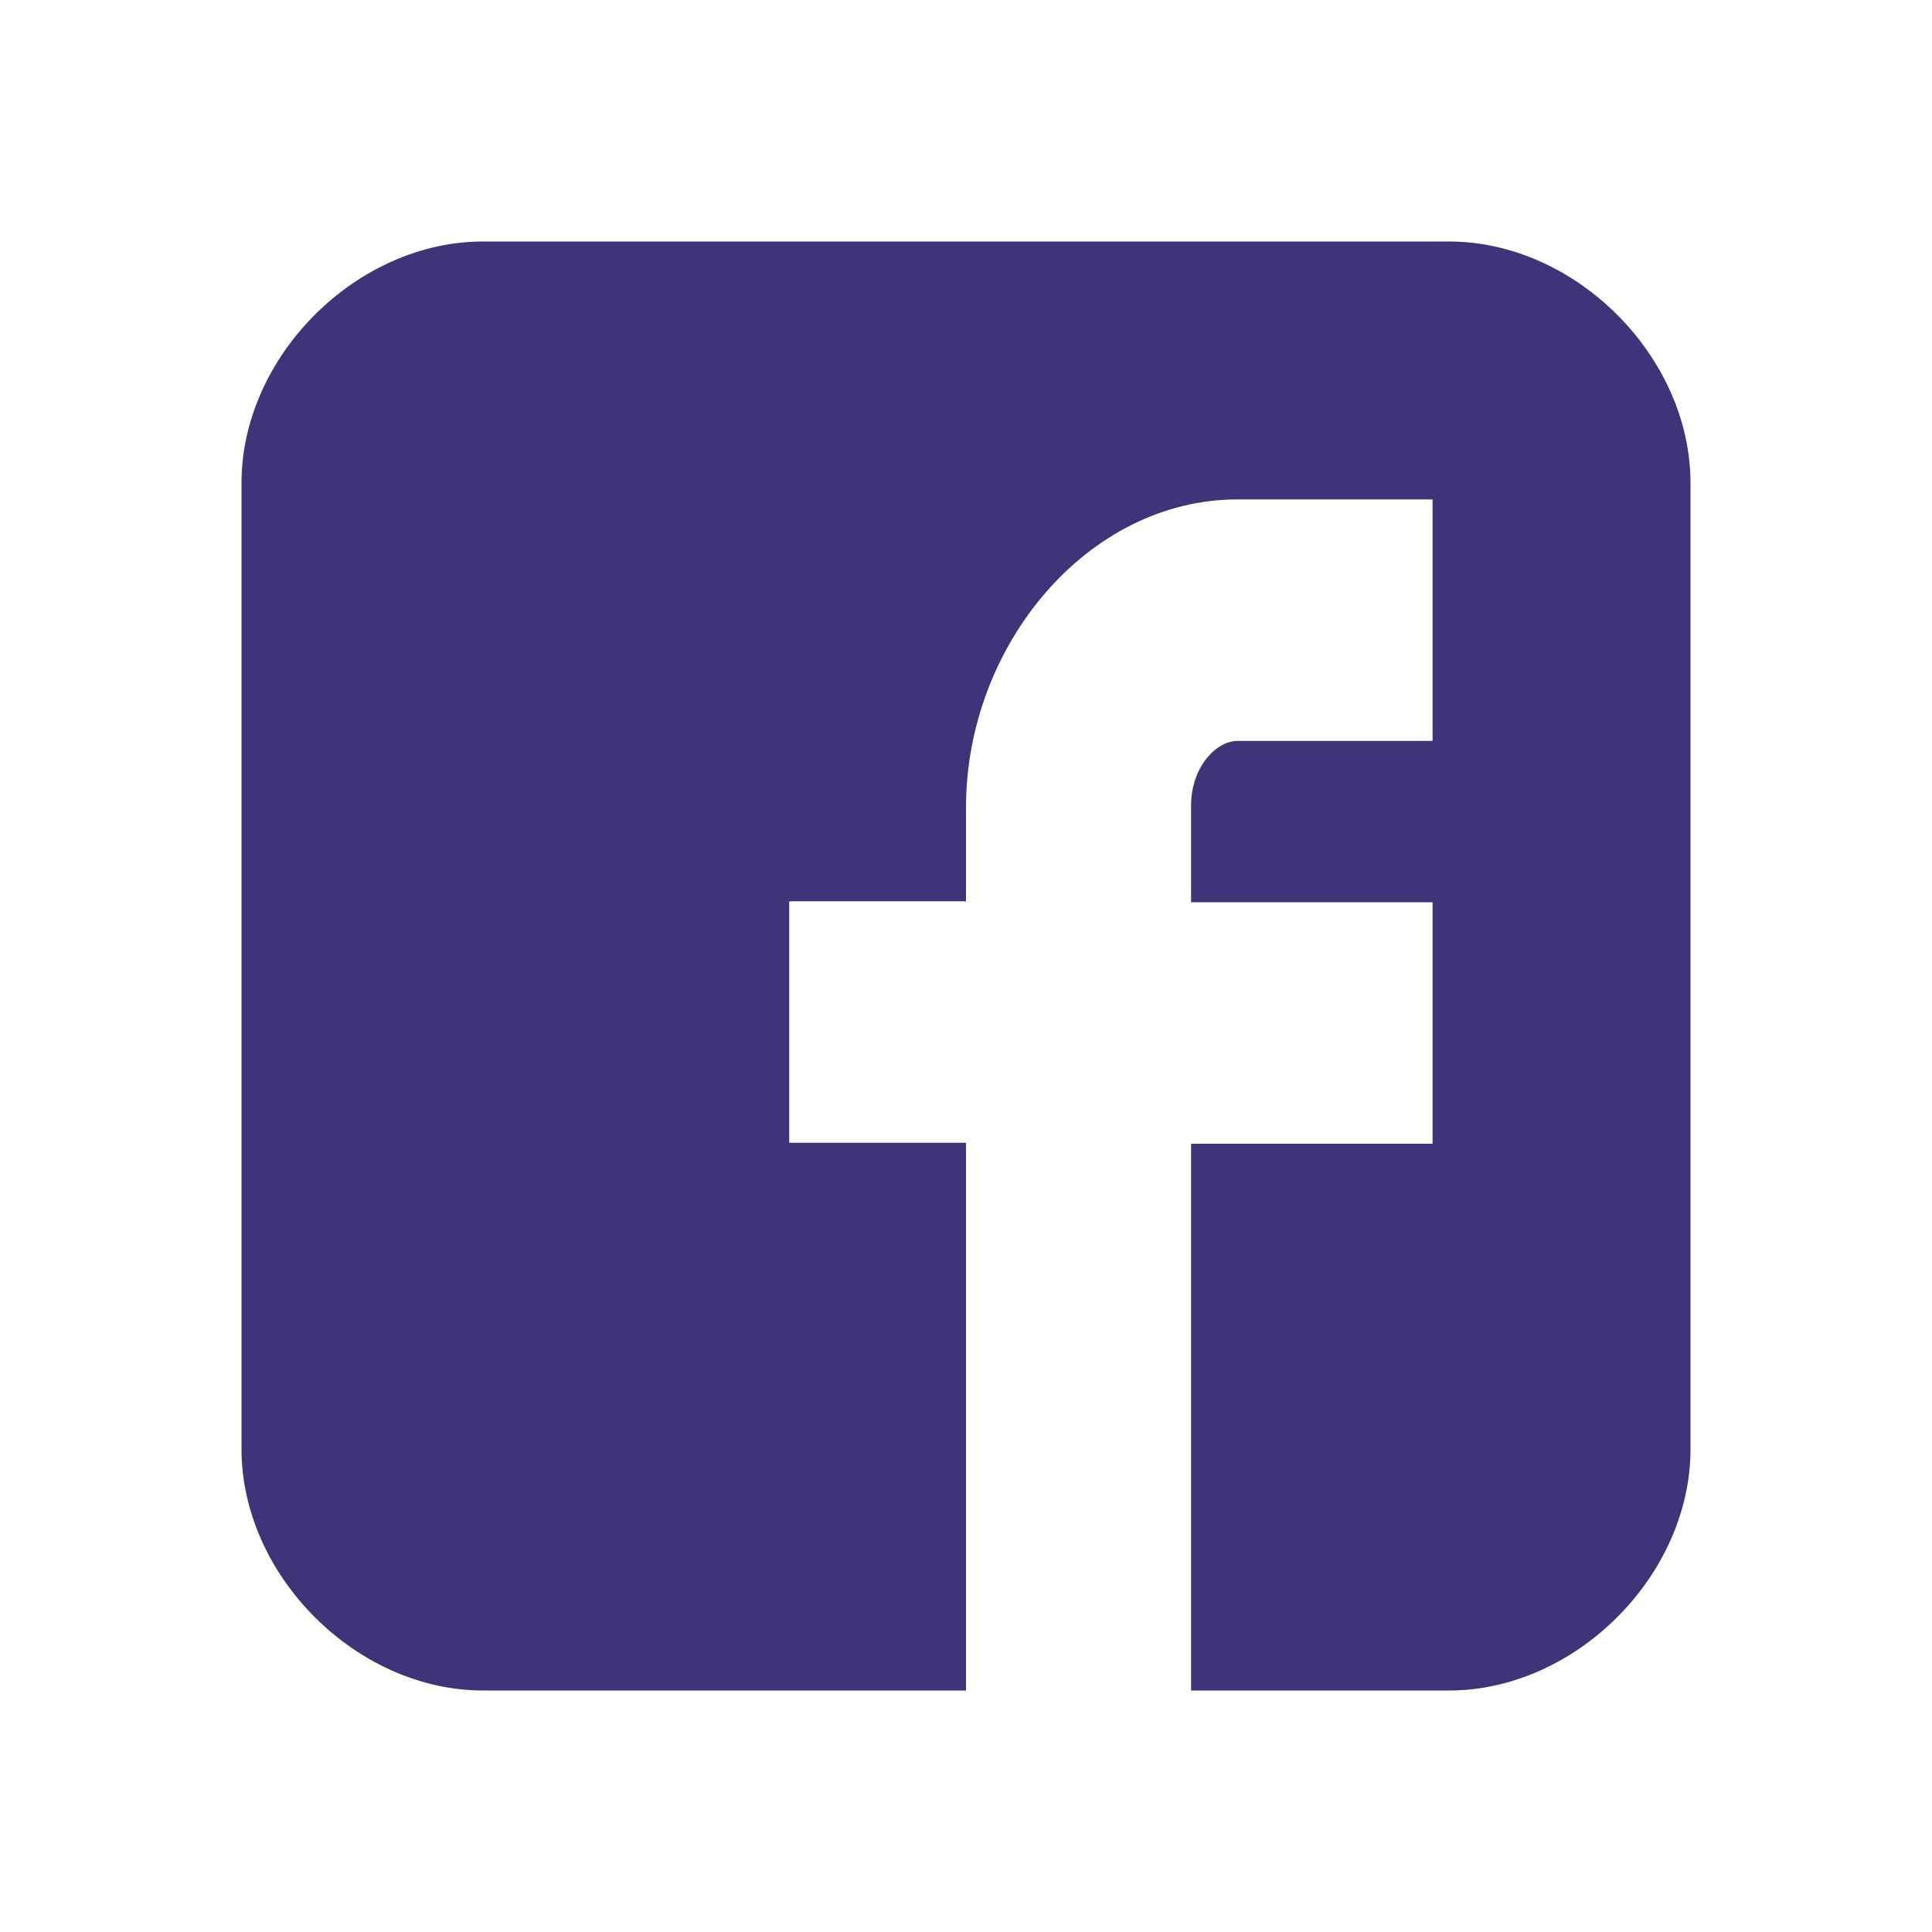
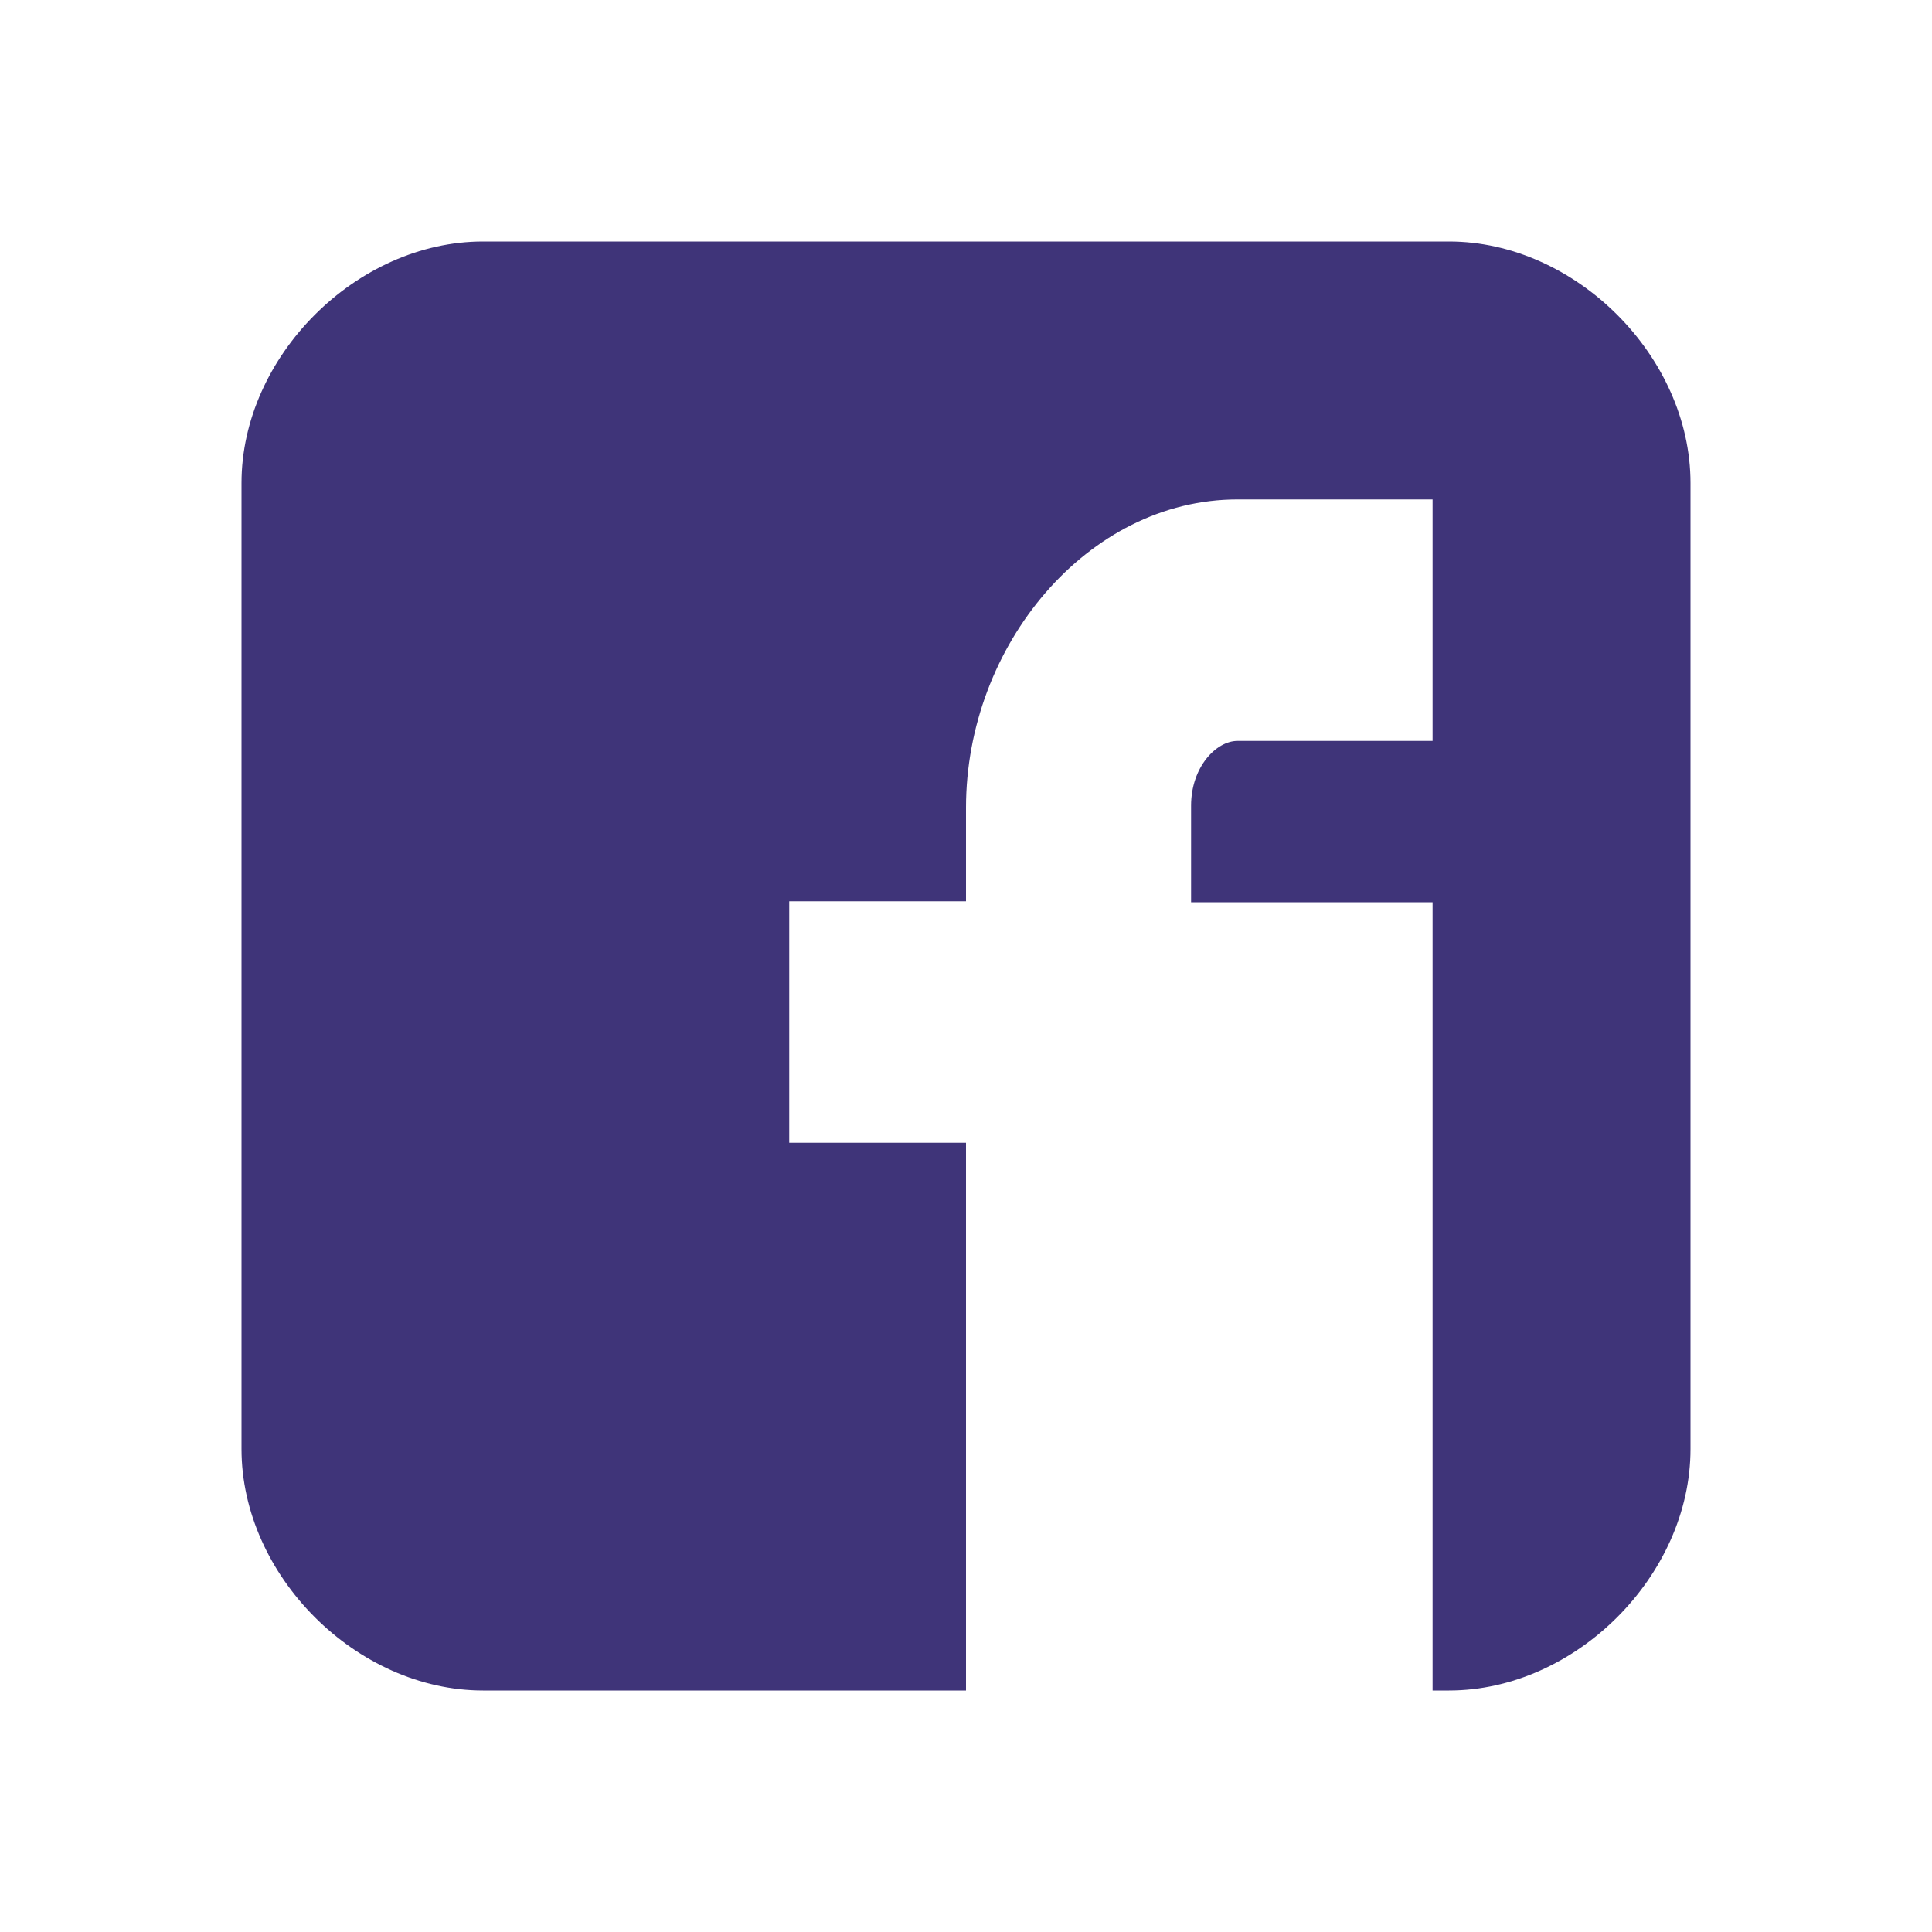
<svg xmlns="http://www.w3.org/2000/svg" version="1.1" id="Livello_1" x="0px" y="0px" viewBox="0 0 200 200" style="enable-background:new 0 0 200 200;" xml:space="preserve">
  <style type="text/css">
	.st0{fill:#3F3479;}
</style>
-   <path class="st0" d="M175,50c0-13.1-11.9-25-25-25H50c-13.1,0-25,11.9-25,25v100c0,13.1,11.9,25,25,25h50v-56.7H81.7v-25H100v-9.7  c0-16.8,12.6-31.9,28.1-31.9h20.2v25h-20.2c-2.2,0-4.8,2.7-4.8,6.7v10h25v25h-25V175H150c13.1,0,25-11.9,25-25V50z M175,50" />
+   <path class="st0" d="M175,50c0-13.1-11.9-25-25-25H50c-13.1,0-25,11.9-25,25v100c0,13.1,11.9,25,25,25h50v-56.7H81.7v-25H100v-9.7  c0-16.8,12.6-31.9,28.1-31.9h20.2v25h-20.2c-2.2,0-4.8,2.7-4.8,6.7v10h25v25V175H150c13.1,0,25-11.9,25-25V50z M175,50" />
</svg>